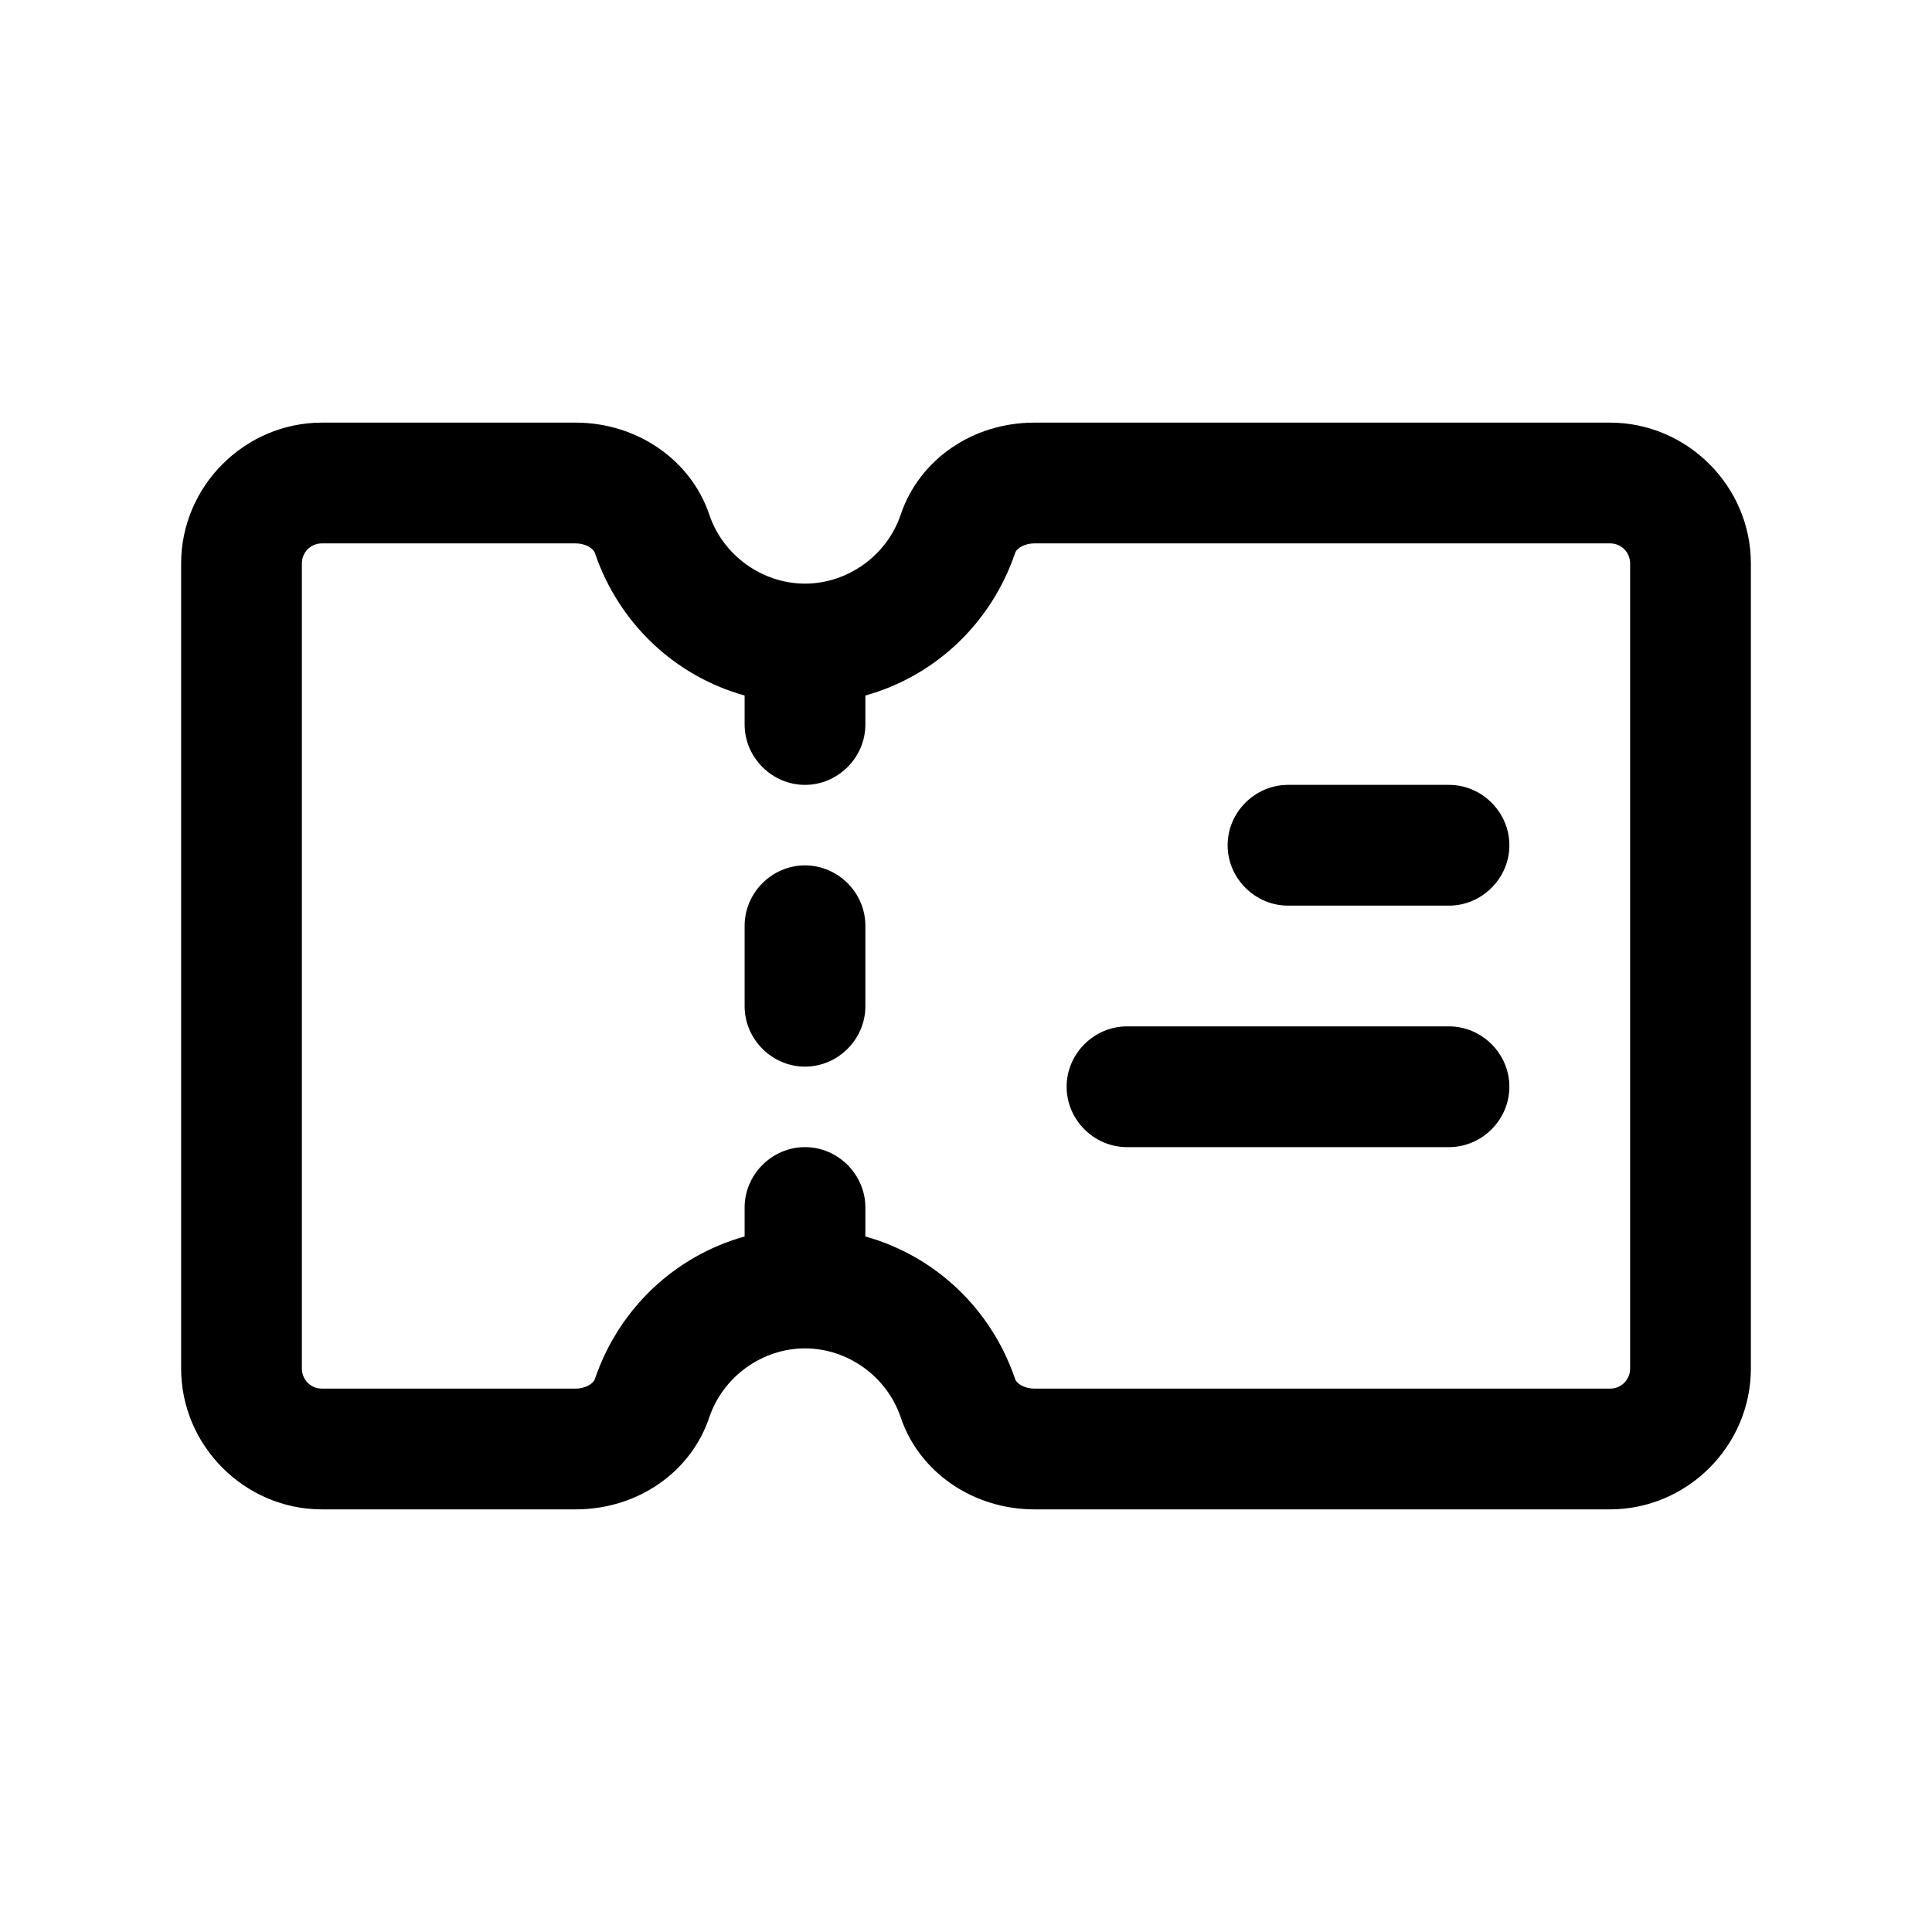
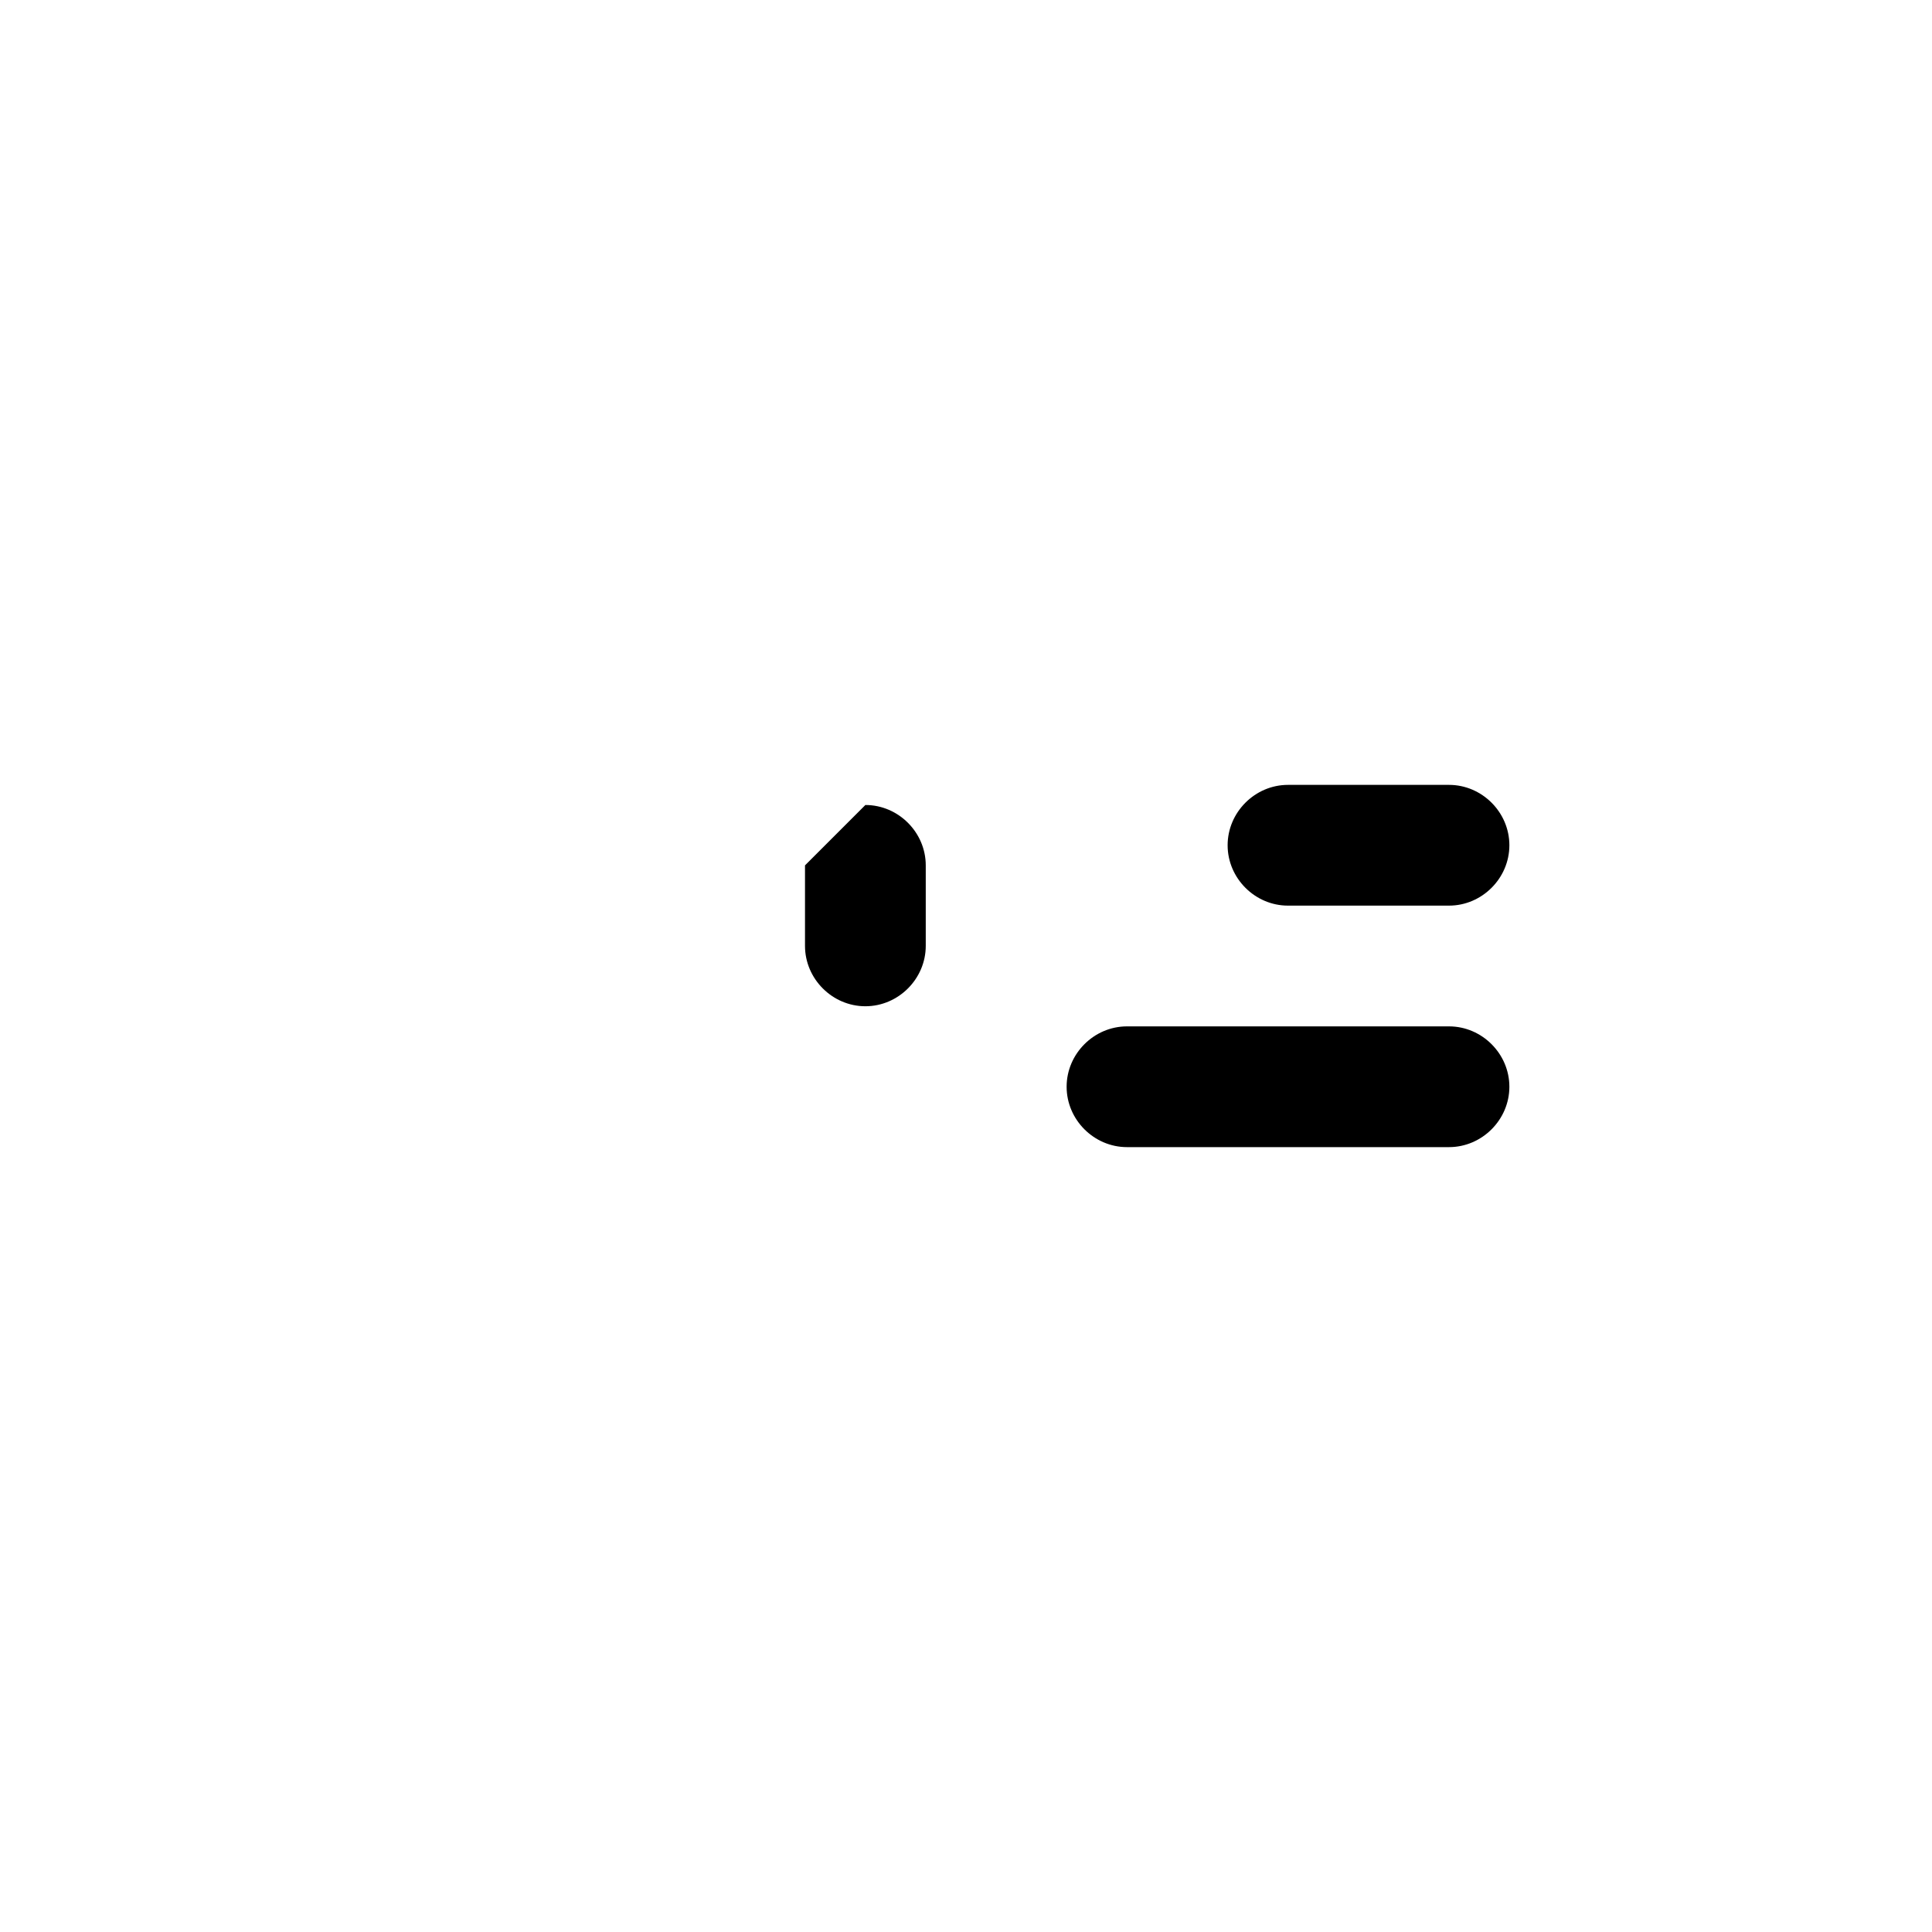
<svg xmlns="http://www.w3.org/2000/svg" id="voucher" viewBox="0 0 24 24">
  <defs>
    <style>
      .cls-1 {
        stroke-width: 0px;
      }
    </style>
  </defs>
-   <path class="cls-1" d="m20,5.25h-7.15c-.77,0-1.43.46-1.66,1.14-.17.51-.66.86-1.19.86s-1.02-.35-1.19-.86c-.23-.68-.9-1.14-1.66-1.14h-3.15c-.96,0-1.75.79-1.75,1.75v10c0,.96.79,1.75,1.75,1.75h3.15c.77,0,1.43-.46,1.66-1.14.17-.51.66-.86,1.19-.86s1.02.35,1.19.86c.23.68.9,1.14,1.66,1.14h7.15c.96,0,1.75-.79,1.75-1.75V7c0-.96-.79-1.75-1.75-1.75Zm.25,11.75c0,.14-.11.25-.25.25h-7.15c-.12,0-.22-.06-.24-.12-.3-.88-1-1.53-1.86-1.77v-.36c0-.41-.34-.75-.75-.75s-.75.34-.75.75v.36c-.86.24-1.56.89-1.86,1.77-.02.06-.12.12-.24.12h-3.15c-.14,0-.25-.11-.25-.25V7c0-.14.11-.25.25-.25h3.15c.12,0,.22.06.24.12.3.88,1,1.53,1.86,1.77v.36c0,.41.34.75.75.75s.75-.34.75-.75v-.36c.86-.24,1.56-.89,1.86-1.77.02-.06.12-.12.24-.12h7.15c.14,0,.25.11.25.25v10Z" />
-   <path class="cls-1" d="m10,10.75c-.41,0-.75.34-.75.75v1c0,.41.34.75.75.75s.75-.34.75-.75v-1c0-.41-.34-.75-.75-.75Z" />
+   <path class="cls-1" d="m10,10.75v1c0,.41.34.75.75.75s.75-.34.75-.75v-1c0-.41-.34-.75-.75-.75Z" />
  <path class="cls-1" d="m18,9.75h-2c-.41,0-.75.34-.75.75s.34.75.75.75h2c.41,0,.75-.34.75-.75s-.34-.75-.75-.75Z" />
  <path class="cls-1" d="m18,12.75h-4c-.41,0-.75.34-.75.75s.34.75.75.75h4c.41,0,.75-.34.75-.75s-.34-.75-.75-.75Z" />
</svg>